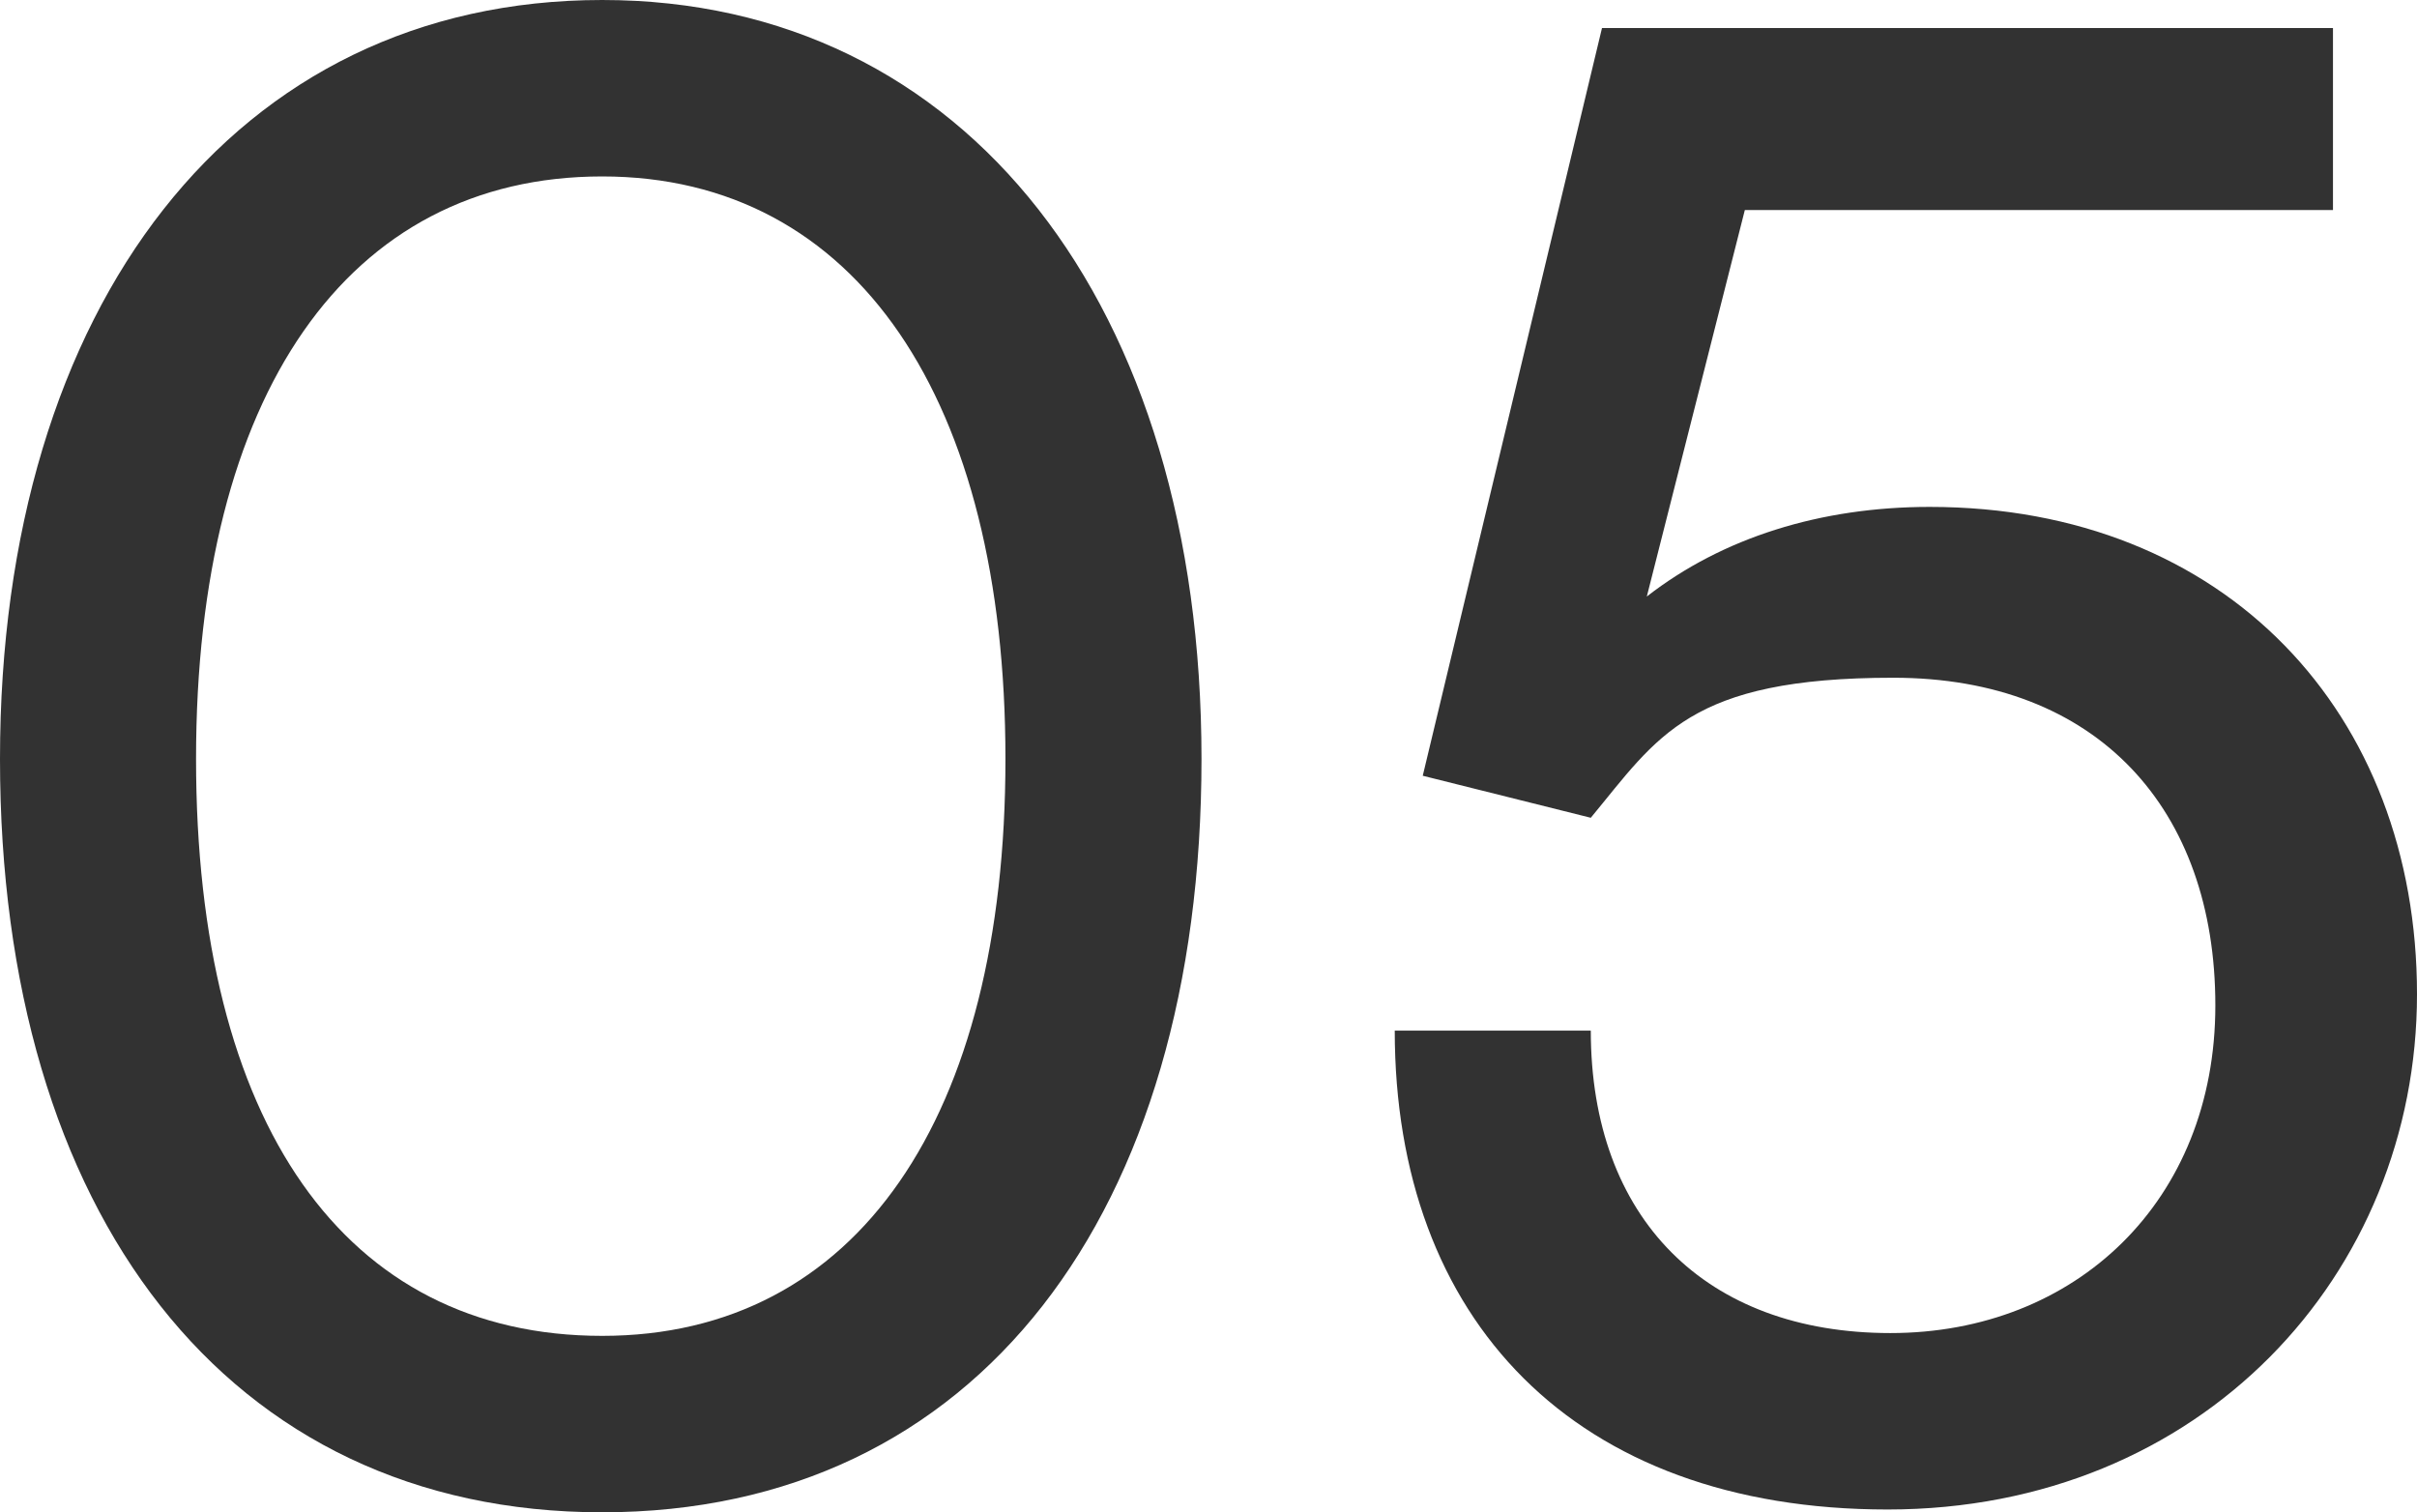
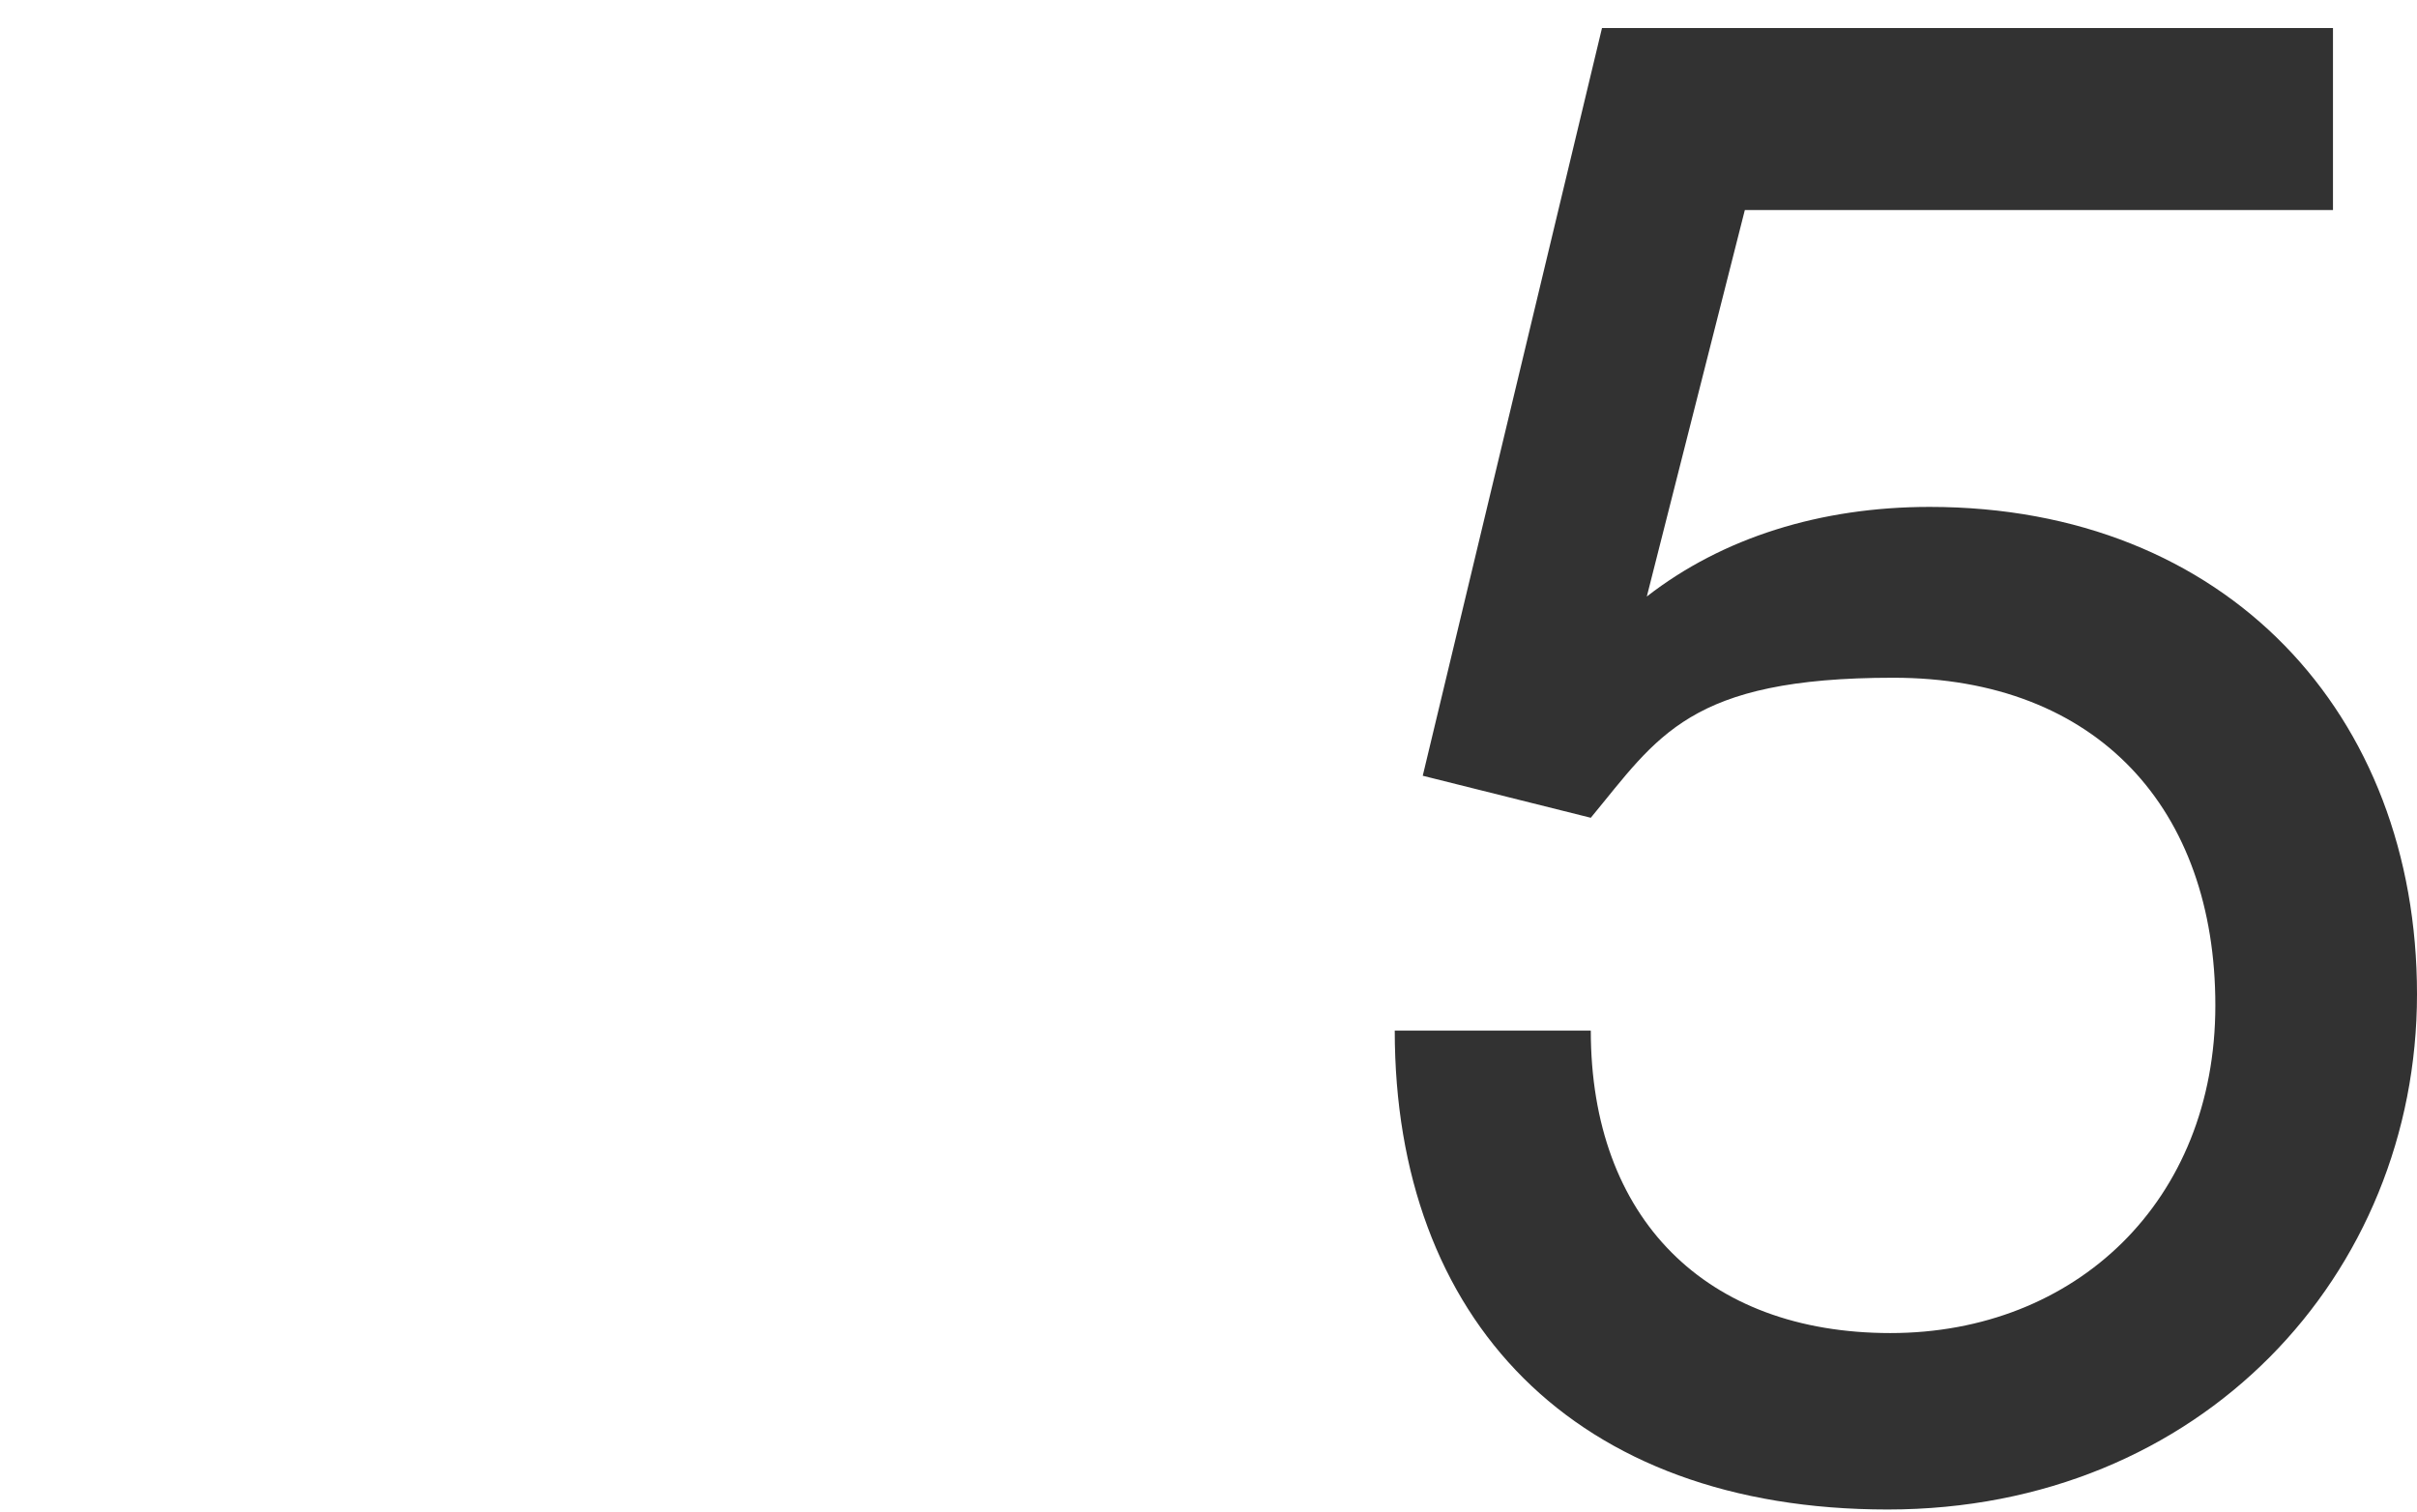
<svg xmlns="http://www.w3.org/2000/svg" id="Capa_2" version="1.1" viewBox="0 0 86.3 54">
  <defs>
    <style>
      .st0 {
        fill: #323232;
      }
    </style>
  </defs>
  <g id="Capa_1-2">
    <g>
-       <path class="st0" d="M21.5,0c13,0,21.4,10.9,21.4,27.1s-8,26.9-21.4,26.9S0,43.3,0,27.1,8.4,0,21.5,0ZM21.5,47.7c9.1,0,14.4-7.8,14.4-20.6S30.6,6.3,21.5,6.3,7,14.1,7,27.1s5.3,20.6,14.5,20.6h0Z" />
      <path class="st0" d="M49.8,36.8h7c0,6.7,4.1,10.8,10.7,10.8s11.6-4.7,11.6-11.7-4.2-11.7-11.5-11.7-8.4,2.1-10.8,5l-6-1.5L57.2,1h26.1v6.5h-21l-3.5,13.8c2.7-2.1,6.2-3.2,10.1-3.2,10.6,0,17.4,7.4,17.4,17.4s-7.7,18.4-18.9,18.4-17.6-6.8-17.6-17.1Z" />
    </g>
  </g>
</svg>